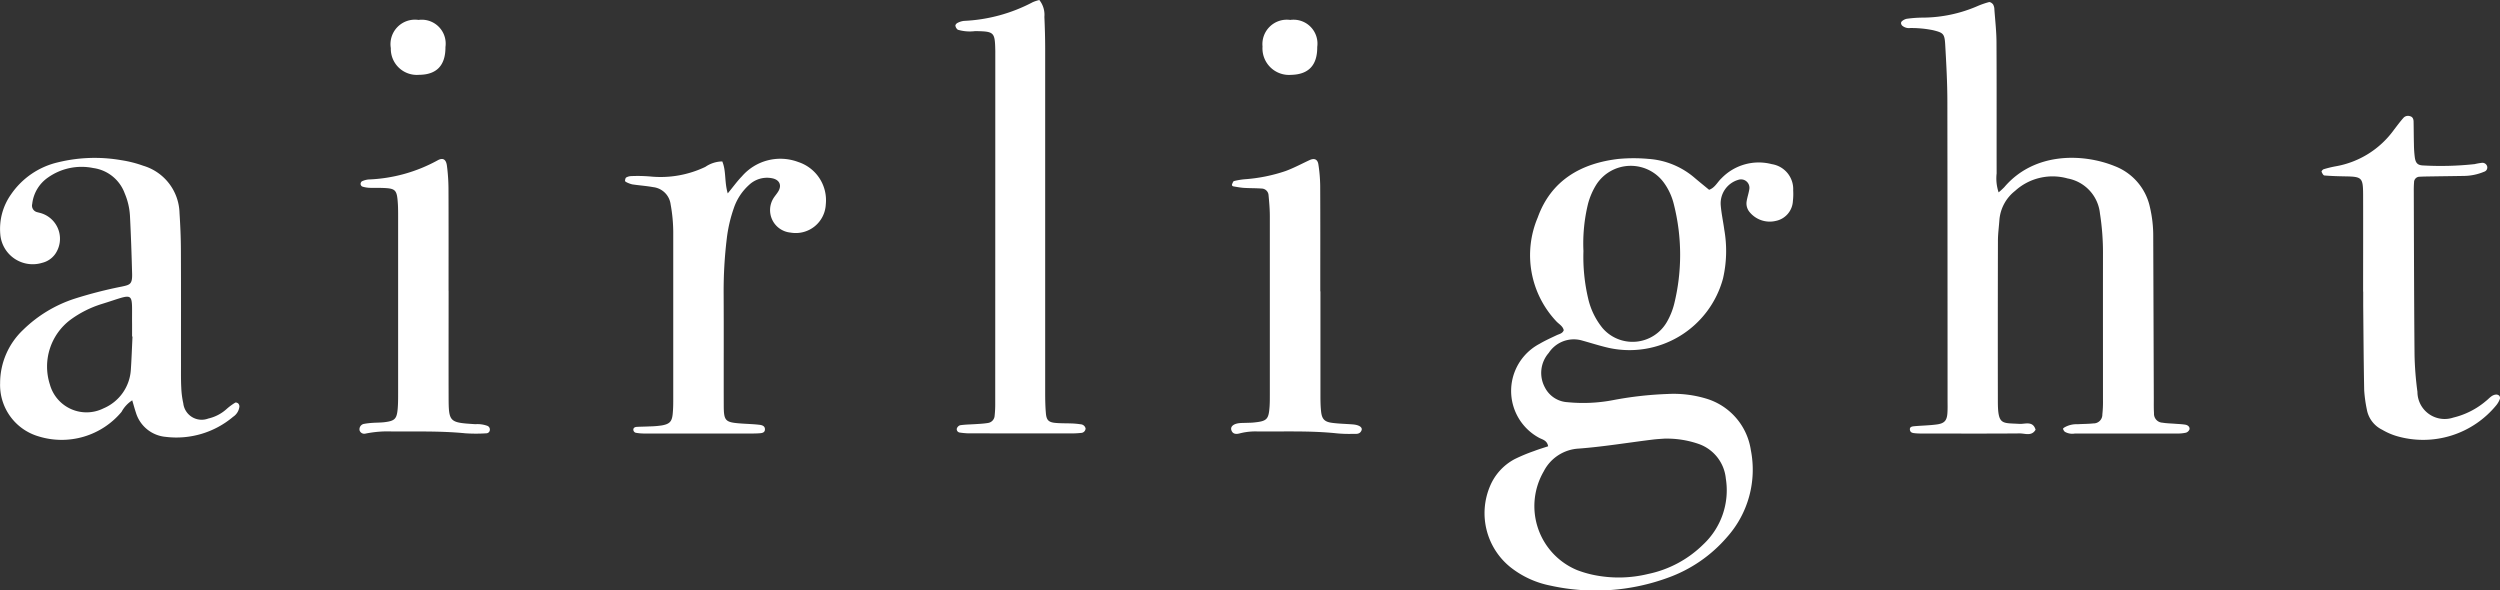
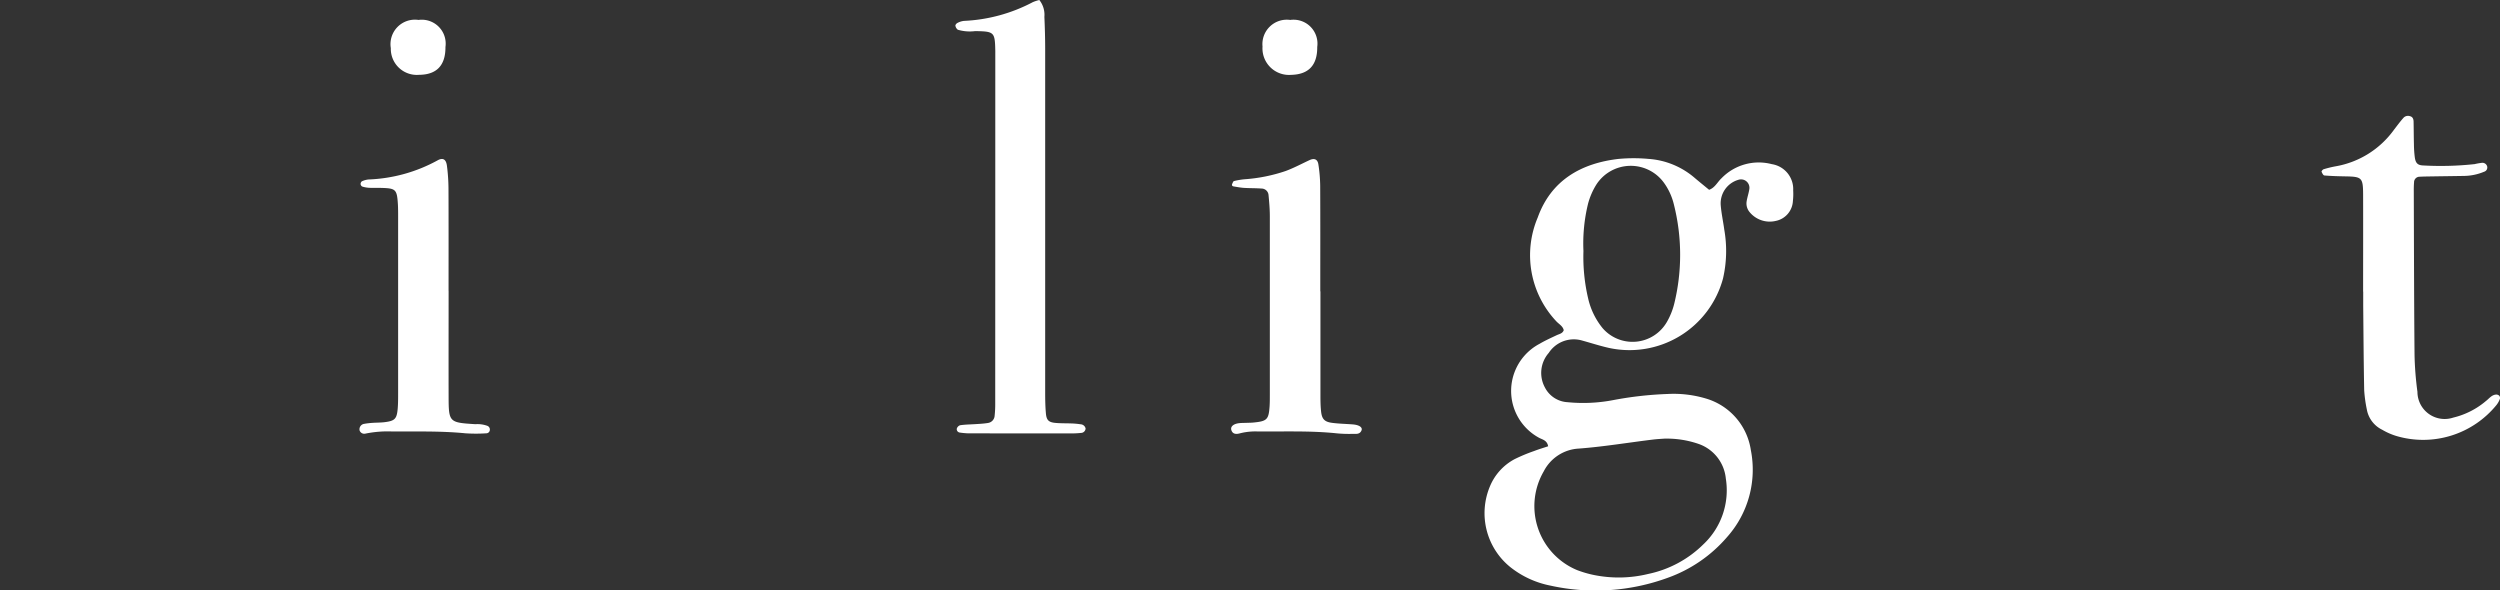
<svg xmlns="http://www.w3.org/2000/svg" id="airlight" width="237.52" height="56.102" viewBox="0 0 237.52 56.102">
  <rect x="0" y="0" width="237.52" height="56.102" fill="#333333" stroke="none" />
  <path id="Tracé_1445" data-name="Tracé 1445" d="M478.4,63.684c-.087-.408-.469-.589-.721-.868a9.165,9.165,0,0,1-1.753-9.847c1.263-3.519,4.1-5.157,7.69-5.569a15.685,15.685,0,0,1,2.843,0,7.516,7.516,0,0,1,4.41,1.83c.425.36.858.709,1.339,1.105.557-.19.791-.74,1.184-1.1a4.914,4.914,0,0,1,4.772-1.337,2.4,2.4,0,0,1,2.033,2.5,5.761,5.761,0,0,1-.027,1,2.03,2.03,0,0,1-1.624,1.893,2.476,2.476,0,0,1-2.534-.893,1.28,1.28,0,0,1-.24-.949c.057-.384.191-.757.252-1.14a.8.8,0,0,0-1.037-.922,2.329,2.329,0,0,0-1.675,2.406c.062.777.232,1.545.336,2.32a11.664,11.664,0,0,1-.119,4.653,9.2,9.2,0,0,1-10.9,6.578c-.869-.2-1.719-.479-2.58-.714a2.843,2.843,0,0,0-3.074,1.2,2.888,2.888,0,0,0-.362,3.293,2.567,2.567,0,0,0,2.155,1.392,15.081,15.081,0,0,0,4.334-.2,34.067,34.067,0,0,1,5.153-.58,10.7,10.7,0,0,1,3.64.428,6.03,6.03,0,0,1,4.279,4.905,9.612,9.612,0,0,1-2.262,8.264,13.36,13.36,0,0,1-5.6,3.855,19.963,19.963,0,0,1-11.206.748,8.878,8.878,0,0,1-3.767-1.739,6.584,6.584,0,0,1-1.941-7.714,5.156,5.156,0,0,1,2.327-2.554,16.2,16.2,0,0,1,1.848-.771c.446-.173.9-.306,1.343-.454-.1-.582-.561-.637-.876-.814a5.06,5.06,0,0,1,.05-8.915c.526-.311,1.088-.564,1.642-.826.25-.118.544-.151.663-.466m9.623,10.29c-.31.025-.757.045-1.2.1-2.325.286-4.642.671-6.976.849a3.973,3.973,0,0,0-3.34,2.158,6.578,6.578,0,0,0,3.166,9.388,10.147,10.147,0,0,0,1.6.466,11.8,11.8,0,0,0,5.152-.1,10.489,10.489,0,0,0,5.242-2.813,7.043,7.043,0,0,0,2.135-6.249,3.876,3.876,0,0,0-2.526-3.27,9.221,9.221,0,0,0-3.257-.525M480.27,56.161a17.3,17.3,0,0,0,.444,4.484,6.887,6.887,0,0,0,1.374,2.832,3.762,3.762,0,0,0,6.112-.59,6.753,6.753,0,0,0,.689-1.7,19.532,19.532,0,0,0-.022-9.439,5.831,5.831,0,0,0-.973-2.114,3.892,3.892,0,0,0-6.4.208,6.666,6.666,0,0,0-.791,1.834,15.9,15.9,0,0,0-.433,4.481" transform="translate(-329.83 -32.303)" fill="#fff" />
-   <path id="Tracé_1446" data-name="Tracé 1446" d="M604.776,18.693a7,7,0,0,0,.53-.486c2.884-3.394,7.549-3.2,10.482-2.01a5.392,5.392,0,0,1,3.359,3.905,11.911,11.911,0,0,1,.315,2.821q.03,7.708.053,15.416c0,.446-.009.894.02,1.339a.844.844,0,0,0,.808.9c.383.063.777.07,1.167.1.333.027.67.034,1,.089.221.036.43.189.4.43a.526.526,0,0,1-.34.33,3.458,3.458,0,0,1-.828.08q-4.86.007-9.719,0a1.418,1.418,0,0,1-.965-.168.7.7,0,0,1-.168-.275c-.009-.023.064-.089.107-.12a2.266,2.266,0,0,1,1.275-.319c.5-.032,1.007-.025,1.5-.079a.832.832,0,0,0,.855-.855,10.909,10.909,0,0,0,.06-1.337c0-4.635-.005-9.271,0-13.907a24.063,24.063,0,0,0-.286-3.838,3.773,3.773,0,0,0-3.074-3.335,5.294,5.294,0,0,0-5,1.188,3.9,3.9,0,0,0-1.478,2.719c-.045.667-.14,1.334-.142,2q-.019,7.542-.007,15.081c0,.057,0,.112,0,.168,0,2.306.383,2.058,2.05,2.161.525.032,1.28-.321,1.534.555-.376.646-1,.346-1.508.351-3.128.027-6.255.011-9.382.009a5.048,5.048,0,0,1-.668-.037c-.159-.02-.324-.07-.371-.262-.079-.325.176-.37.379-.391.722-.068,1.451-.073,2.168-.171.733-.1.96-.375,1.006-1.1.026-.391.014-.782.013-1.174q0-14.159-.018-28.318c0-1.841-.1-3.684-.207-5.522-.06-1.025-.194-1.1-1.154-1.343a10.443,10.443,0,0,0-2.163-.206.987.987,0,0,1-.774-.232c-.107-.122-.166-.3,0-.43a.993.993,0,0,1,.437-.216,11.5,11.5,0,0,1,1.5-.111A13.238,13.238,0,0,0,602.76,1a7.8,7.8,0,0,1,1.1-.382c.11-.027.308.11.389.227a1.013,1.013,0,0,1,.121.479c.076,1.058.2,2.114.2,3.173.023,4.132.006,8.266.013,12.4a4.184,4.184,0,0,0,.189,1.8" transform="translate(-414.887 -0.419)" fill="#fff" />
-   <path id="Tracé_1447" data-name="Tracé 1447" d="M39.259,70.287a3,3,0,0,0-1.02,1.1,7.412,7.412,0,0,1-7.878,2.331A5.087,5.087,0,0,1,26.7,68.67a6.977,6.977,0,0,1,2.2-5.087,12.516,12.516,0,0,1,4.823-2.93,40.828,40.828,0,0,1,4.535-1.168c.772-.168,1.012-.209.984-1.229-.05-1.842-.11-3.684-.206-5.523a6.335,6.335,0,0,0-.5-2.111,3.713,3.713,0,0,0-2.985-2.4,5.524,5.524,0,0,0-4.3.9,3.516,3.516,0,0,0-1.5,2.512.636.636,0,0,0,.463.778c.162.046.329.078.485.136a2.538,2.538,0,0,1,1.23,3.85,2.134,2.134,0,0,1-1.224.827,3.09,3.09,0,0,1-3.988-2.714,5.684,5.684,0,0,1,1.032-3.8,7.435,7.435,0,0,1,4.47-3.037,14.675,14.675,0,0,1,5.983-.2,11.058,11.058,0,0,1,2.1.531A4.814,4.814,0,0,1,43.746,52.5c.076,1.17.127,2.343.131,3.515.017,3.685.006,7.37.008,11.056,0,.67-.009,1.343.027,2.011a8.322,8.322,0,0,0,.191,1.492,1.759,1.759,0,0,0,2.378,1.446,3.869,3.869,0,0,0,1.76-.923,5.5,5.5,0,0,1,.8-.587c.059-.037.22.021.285.084a.418.418,0,0,1,.11.294,1.347,1.347,0,0,1-.6.969,8.352,8.352,0,0,1-6.4,1.906,3.255,3.255,0,0,1-2.83-2.292c-.124-.367-.222-.74-.354-1.183m.02-6.061h-.033c0-.391,0-.782,0-1.173-.036-3.246.365-2.913-2.875-1.917a10.074,10.074,0,0,0-2.98,1.5,5.555,5.555,0,0,0-1.957,6.14,3.612,3.612,0,0,0,5.1,2.275A4.266,4.266,0,0,0,39.12,67.4c.072-1.059.108-2.12.159-3.179" transform="translate(-26.69 -32.257)" fill="#fff" />
  <path id="Tracé_1448" data-name="Tracé 1448" d="M320.5,0a2.247,2.247,0,0,1,.482,1.605c.046,1,.074,2.009.075,3.012q0,16.325,0,32.648c0,.671.01,1.342.069,2.008s.273.857.964.912c.5.041,1,.027,1.505.047a7.311,7.311,0,0,1,.831.079.507.507,0,0,1,.472.4.444.444,0,0,1-.434.42,8.705,8.705,0,0,1-1,.047q-4.853,0-9.71-.007a6.833,6.833,0,0,1-.825-.077.322.322,0,0,1-.271-.359.488.488,0,0,1,.313-.332c.437-.068.882-.073,1.326-.1s.891-.045,1.33-.118a.74.74,0,0,0,.628-.691,9.961,9.961,0,0,0,.056-1.169q.006-16.659.007-33.318c0-.056,0-.111,0-.168-.036-1.8-.095-1.853-1.912-1.883a4.028,4.028,0,0,1-1.647-.13.594.594,0,0,1-.231-.387c-.016-.069.1-.213.184-.254a1.762,1.762,0,0,1,.622-.2A15.448,15.448,0,0,0,319.89.2,4.278,4.278,0,0,1,320.5,0" transform="translate(-221.757)" fill="#fff" />
-   <path id="Tracé_1449" data-name="Tracé 1449" d="M222.935,47.759c.382.9.194,1.935.521,3.037.514-.622.895-1.157,1.35-1.624a4.826,4.826,0,0,1,5.348-1.357,3.819,3.819,0,0,1,2.617,4.027,2.857,2.857,0,0,1-3.358,2.677,2.142,2.142,0,0,1-1.615-3.26c.148-.236.342-.445.479-.686.333-.587.068-1.09-.623-1.217a2.481,2.481,0,0,0-2.169.632,5.2,5.2,0,0,0-1.454,2.215,13.537,13.537,0,0,0-.672,2.93,41.494,41.494,0,0,0-.293,5.179c.02,3.516,0,7.034.01,10.551,0,1.58.12,1.687,1.7,1.8.556.039,1.116.052,1.669.116.268.029.576.115.542.48-.025.269-.273.312-.5.328s-.446.023-.668.023q-5.109,0-10.217,0a4.618,4.618,0,0,1-.833-.061.311.311,0,0,1-.281-.345c.031-.184.211-.221.369-.227.39-.021.78-.021,1.17-.042a9.121,9.121,0,0,0,1.165-.093c.745-.134.961-.366,1.034-1.089.044-.444.052-.892.052-1.337q0-7.956,0-15.912a15.073,15.073,0,0,0-.249-2.663,1.887,1.887,0,0,0-1.66-1.639c-.658-.12-1.33-.162-1.991-.263a2.515,2.515,0,0,1-.6-.233.166.166,0,0,1-.084-.129c.02-.1.041-.25.112-.289a1.022,1.022,0,0,1,.473-.134,14.32,14.32,0,0,1,1.84.039,9.866,9.866,0,0,0,5.209-.916,2.925,2.925,0,0,1,1.6-.517" transform="translate(-154.314 -32.423)" fill="#fff" />
  <path id="Tracé_1450" data-name="Tracé 1450" d="M725.223,51.372c0-3.069.009-6.137,0-9.207-.007-1.624-.113-1.713-1.684-1.741-.667-.012-1.337-.031-2-.086-.1-.008-.211-.221-.264-.361-.018-.048.11-.2.195-.23a9.94,9.94,0,0,1,1.136-.278,8.654,8.654,0,0,0,5.537-3.457c.306-.4.6-.8.935-1.173a.592.592,0,0,1,.621-.127c.25.071.315.288.319.52.014.723.014,1.449.033,2.175a10.9,10.9,0,0,0,.077,1.168c.077.594.27.8.849.814a29.9,29.9,0,0,0,4.846-.13,5.668,5.668,0,0,1,.657-.119.469.469,0,0,1,.523.315.42.42,0,0,1-.281.527,5.113,5.113,0,0,1-1.955.4c-1,.017-2.008.029-3.014.045-.389.007-.78.009-1.169.031a.523.523,0,0,0-.521.535c-.024.278-.027.557-.026.836.019,5.188.024,10.377.072,15.565a30.69,30.69,0,0,0,.275,3.5,2.585,2.585,0,0,0,3.406,2.447,7.486,7.486,0,0,0,3.1-1.574c.305-.231.54-.585.967-.614a.421.421,0,0,1,.3.111.327.327,0,0,1,.068.285,2.164,2.164,0,0,1-.318.58,8.983,8.983,0,0,1-9.5,2.968,6.189,6.189,0,0,1-1.371-.6,2.661,2.661,0,0,1-1.461-1.934,12.882,12.882,0,0,1-.25-1.817c-.052-2.677-.067-5.355-.093-8.033,0-.444,0-.891,0-1.337" transform="translate(-500.708 -23.667)" fill="#fff" />
  <path id="Tracé_1451" data-name="Tracé 1451" d="M142.7,60.088c0,3.35-.008,6.7,0,10.051.008,2.438.046,2.465,2.537,2.62a2.775,2.775,0,0,1,1.15.159.373.373,0,0,1,.23.387.337.337,0,0,1-.322.32,15.107,15.107,0,0,1-2,0c-2.508-.248-5.022-.148-7.534-.182a10.788,10.788,0,0,0-1.988.216.465.465,0,0,1-.529-.3.521.521,0,0,1,.4-.626,7.107,7.107,0,0,1,.829-.1c.39-.027.783-.018,1.169-.068.946-.121,1.135-.314,1.219-1.264.043-.5.042-1,.042-1.506q0-8.375,0-16.75c0-.391,0-.784-.021-1.172-.088-1.419-.195-1.522-1.563-1.562-.39-.01-.783.007-1.173-.011a2.716,2.716,0,0,1-.648-.117.3.3,0,0,1-.161-.231.327.327,0,0,1,.124-.268,1.951,1.951,0,0,1,.628-.174A14.753,14.753,0,0,0,141.64,47.7c.507-.29.821-.12.9.508a17.512,17.512,0,0,1,.148,2.169c.015,3.238.007,6.476.007,9.715h.006Z" transform="translate(-100.078 -32.458)" fill="#fff" />
  <path id="Tracé_1452" data-name="Tracé 1452" d="M403.539,60.159q0,4.859,0,9.716c0,.56,0,1.119.059,1.674.072.733.315,1.007,1.022,1.105.662.091,1.335.1,2,.152.612.051.939.285.822.569-.168.409-.544.322-.854.329a11.916,11.916,0,0,1-1.506-.05c-2.507-.262-5.021-.155-7.532-.178a5.907,5.907,0,0,0-1.658.178c-.307.084-.686.118-.819-.316-.1-.332.21-.594.77-.653.223-.023.447-.018.669-.027s.447-.007.669-.03c1.27-.123,1.438-.284,1.525-1.508.028-.391.024-.782.025-1.173q0-8.459,0-16.919c0-.667-.058-1.336-.122-2a.672.672,0,0,0-.668-.631c-.556-.041-1.116-.028-1.672-.063-.329-.021-.654-.085-.98-.139-.144-.024-.191-.124-.127-.256.044-.092.093-.236.164-.253a6.989,6.989,0,0,1,.975-.168,15.468,15.468,0,0,0,3.927-.785c.782-.287,1.522-.687,2.281-1.039.451-.207.761-.083.836.418a14.2,14.2,0,0,1,.171,2c.017,3.351.008,6.7.008,10.05h.012Z" transform="translate(-278.087 -32.484)" fill="#fff" />
  <path id="Tracé_1453" data-name="Tracé 1453" d="M148.815,8.543c.01,1.736-.831,2.624-2.5,2.636a2.474,2.474,0,0,1-2.691-2.535,2.323,2.323,0,0,1,2.635-2.679,2.271,2.271,0,0,1,2.555,2.577" transform="translate(-106.493 -4.071)" fill="#fff" />
  <path id="Tracé_1454" data-name="Tracé 1454" d="M407.061,5.965a2.272,2.272,0,0,1,2.566,2.567c.015,1.738-.823,2.616-2.487,2.651a2.523,2.523,0,0,1-2.711-2.693,2.319,2.319,0,0,1,2.632-2.525" transform="translate(-284.479 -4.071)" fill="#fff" />
</svg>